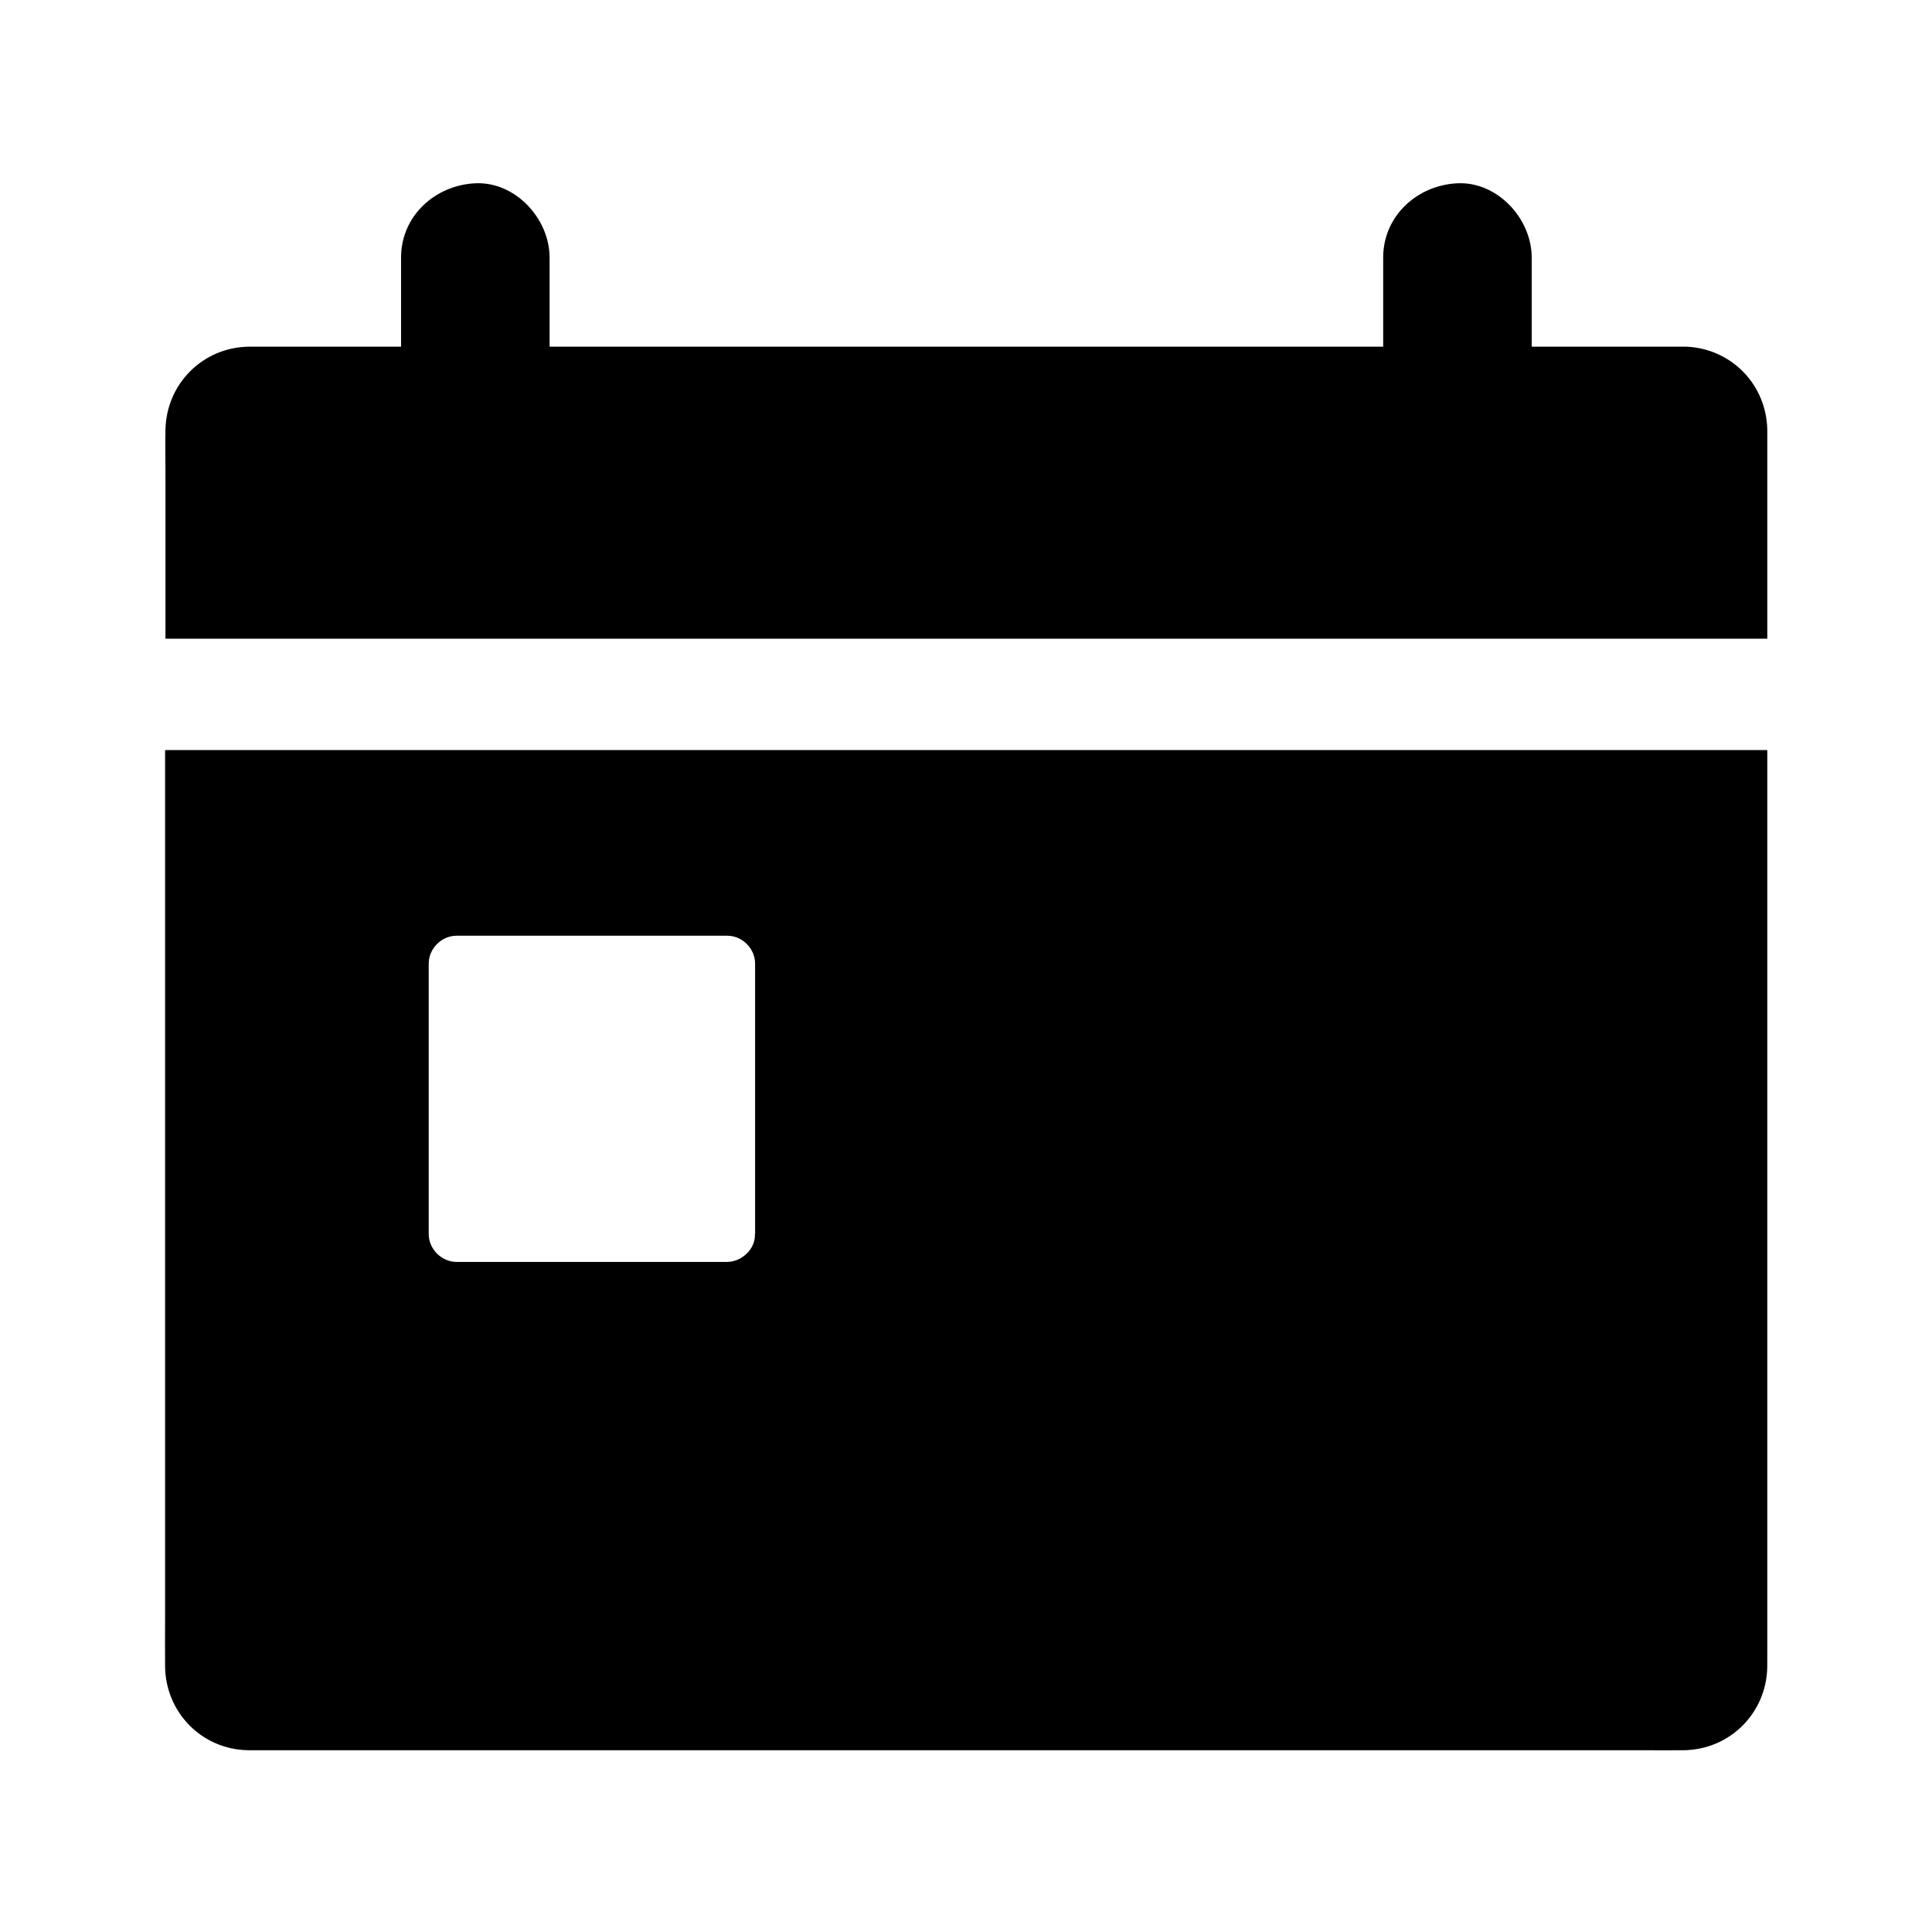
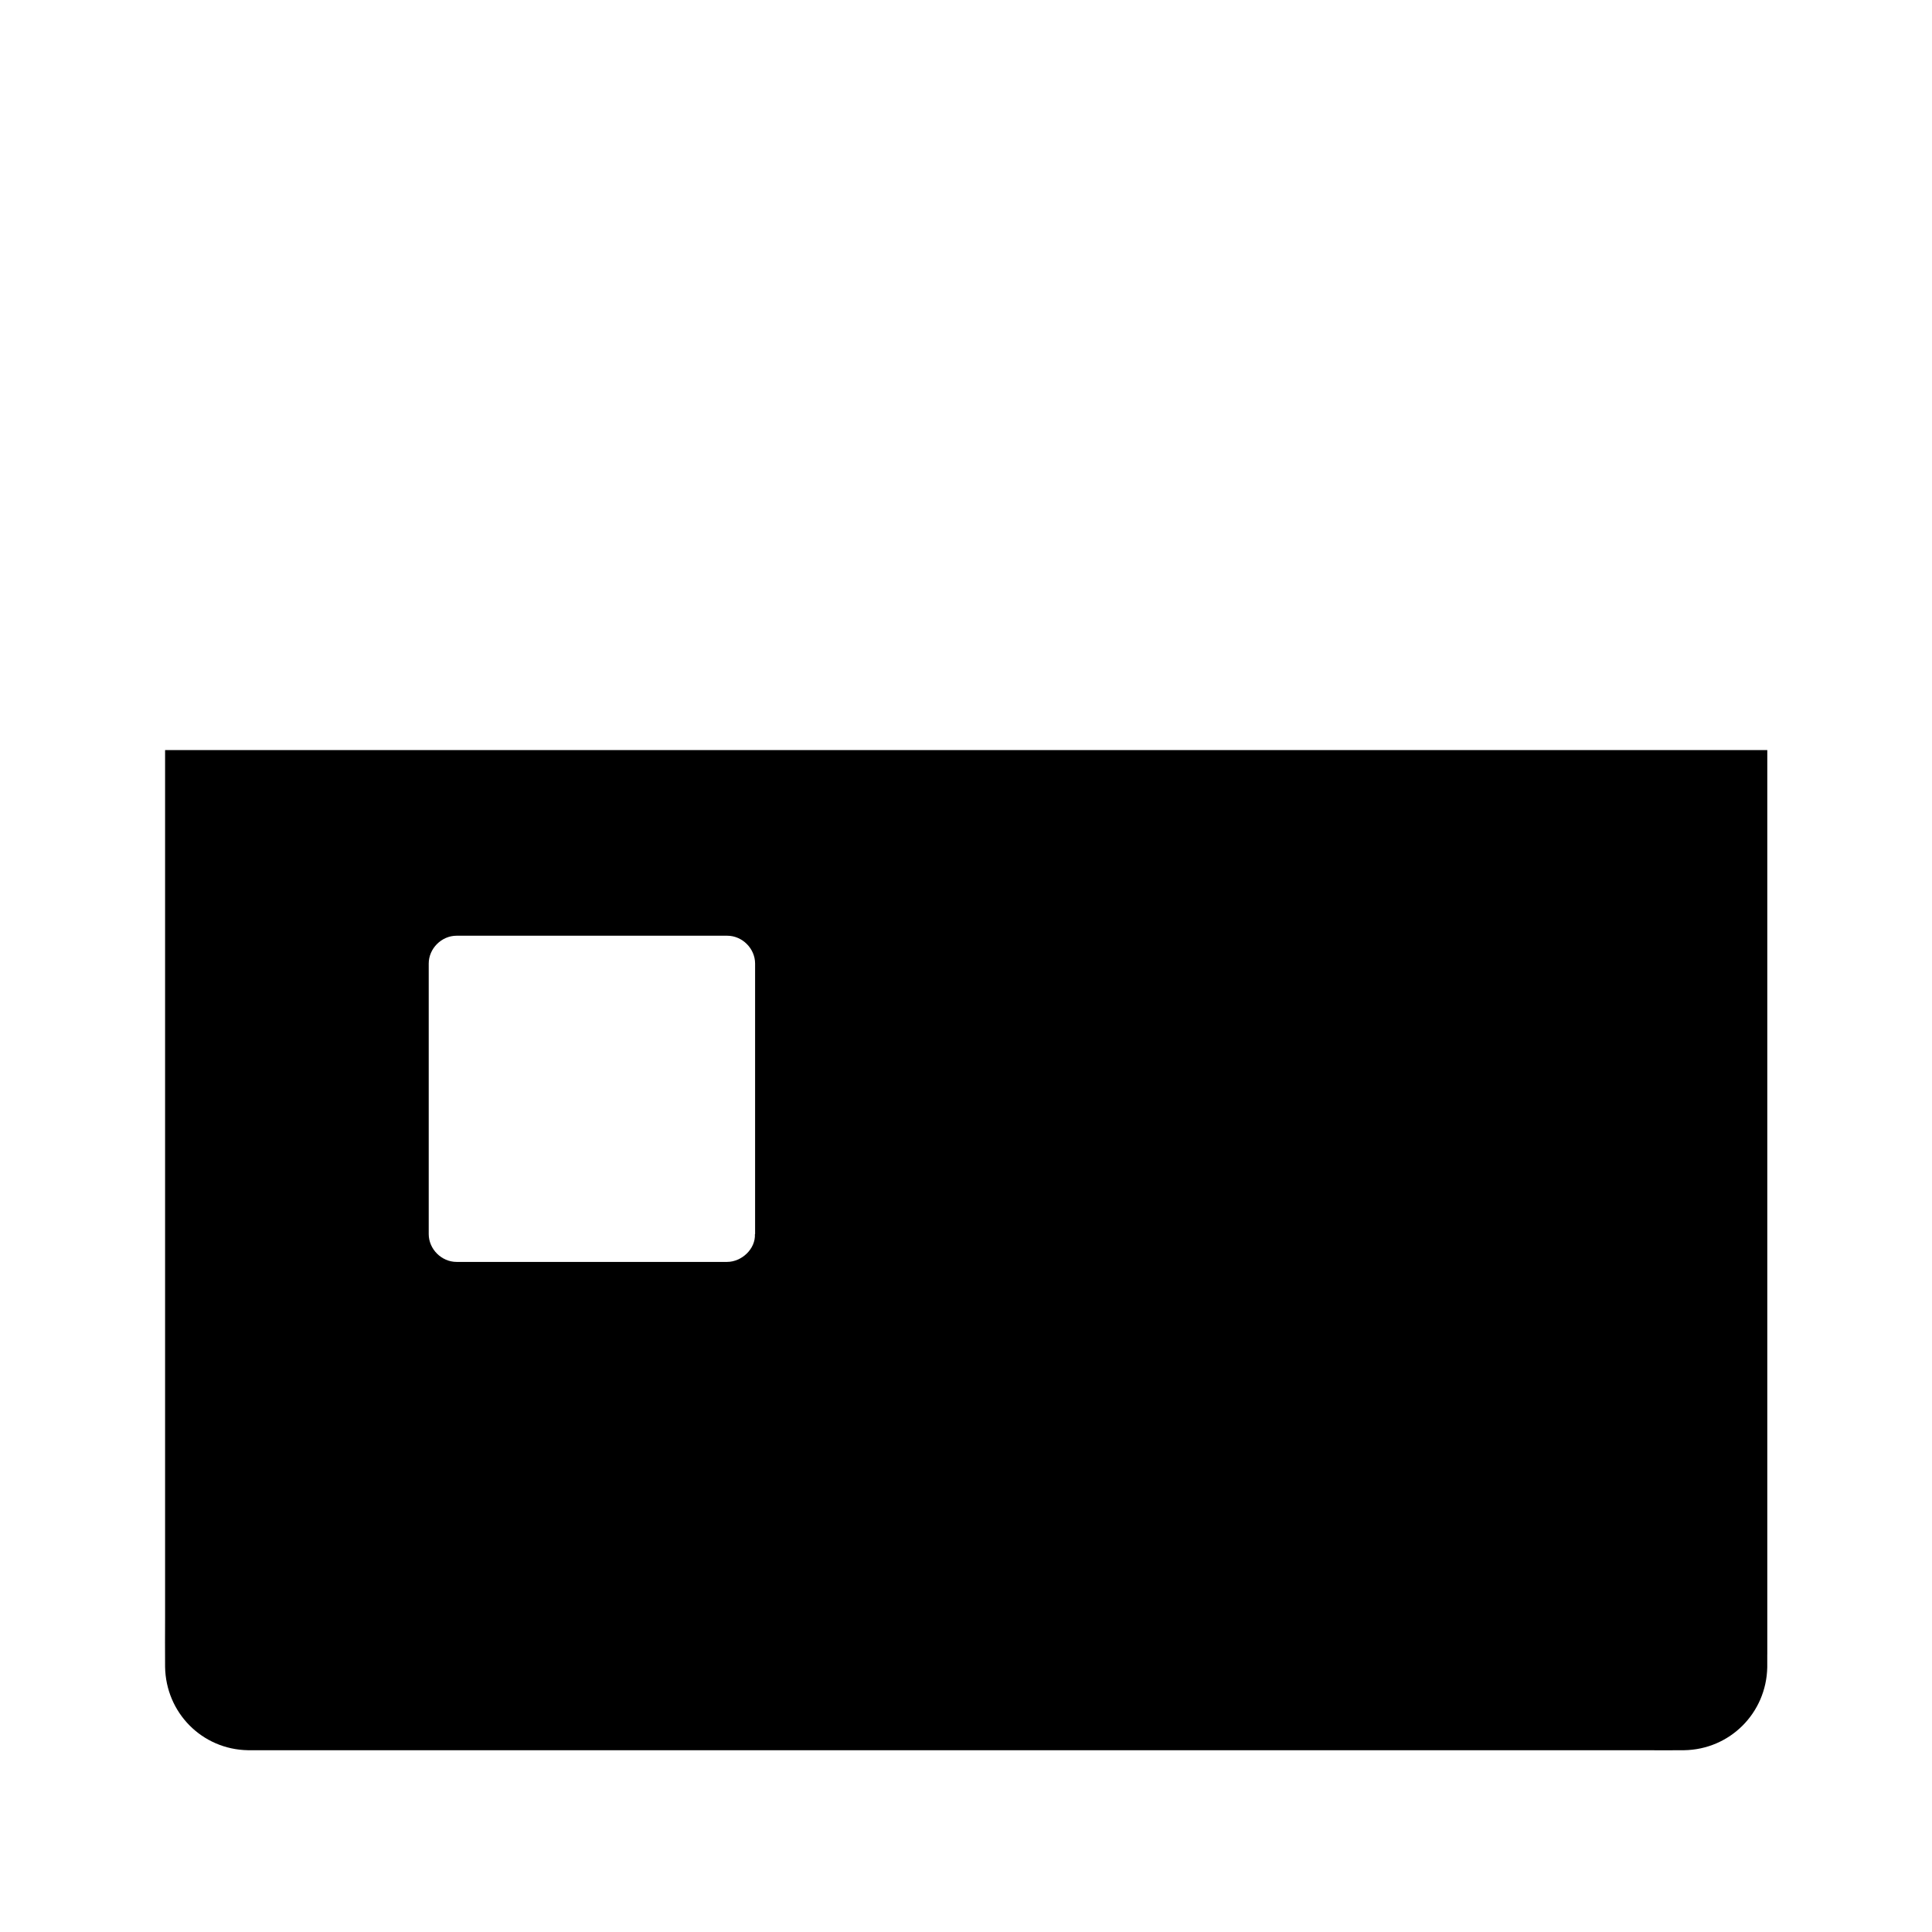
<svg xmlns="http://www.w3.org/2000/svg" fill="#000000" width="800px" height="800px" version="1.1" viewBox="144 144 512 512">
  <g>
    <path d="m612.35 582.48v-239.7h-424.6v229.77c0 4.379-0.051 8.809 0 13.188 0.195 12.152 9.789 21.895 21.992 22.09h2.656 366.98c3.641 0 7.281 0.051 10.922 0 12.152-0.195 21.797-9.84 22.043-21.992v-3.348zm-268.29-111.44c0.195 3.984-3.543 7.379-7.379 7.379h-0.441-71.246c-3.984 0-7.379-3.394-7.379-7.379v-71.684c0-3.984 3.394-7.379 7.379-7.379h71.734c3.984 0 7.379 3.394 7.379 7.379v71.684z" />
-     <path d="m187.75 313.26h424.6v-51.512-3.789c-0.195-12.055-9.543-21.598-21.5-22.09h-0.441-40.492v-23.617c0-10.281-9.055-20.172-19.68-19.68-10.676 0.492-19.68 8.66-19.68 19.68v23.617h-220.91v-23.617c0-10.281-9.055-20.172-19.68-19.68-10.676 0.492-19.68 8.66-19.68 19.68v23.617h-37-3.394c-12.152 0.195-21.797 9.84-22.043 21.992-0.098 3.836 0 7.723 0 11.562v43.836z" />
  </g>
</svg>